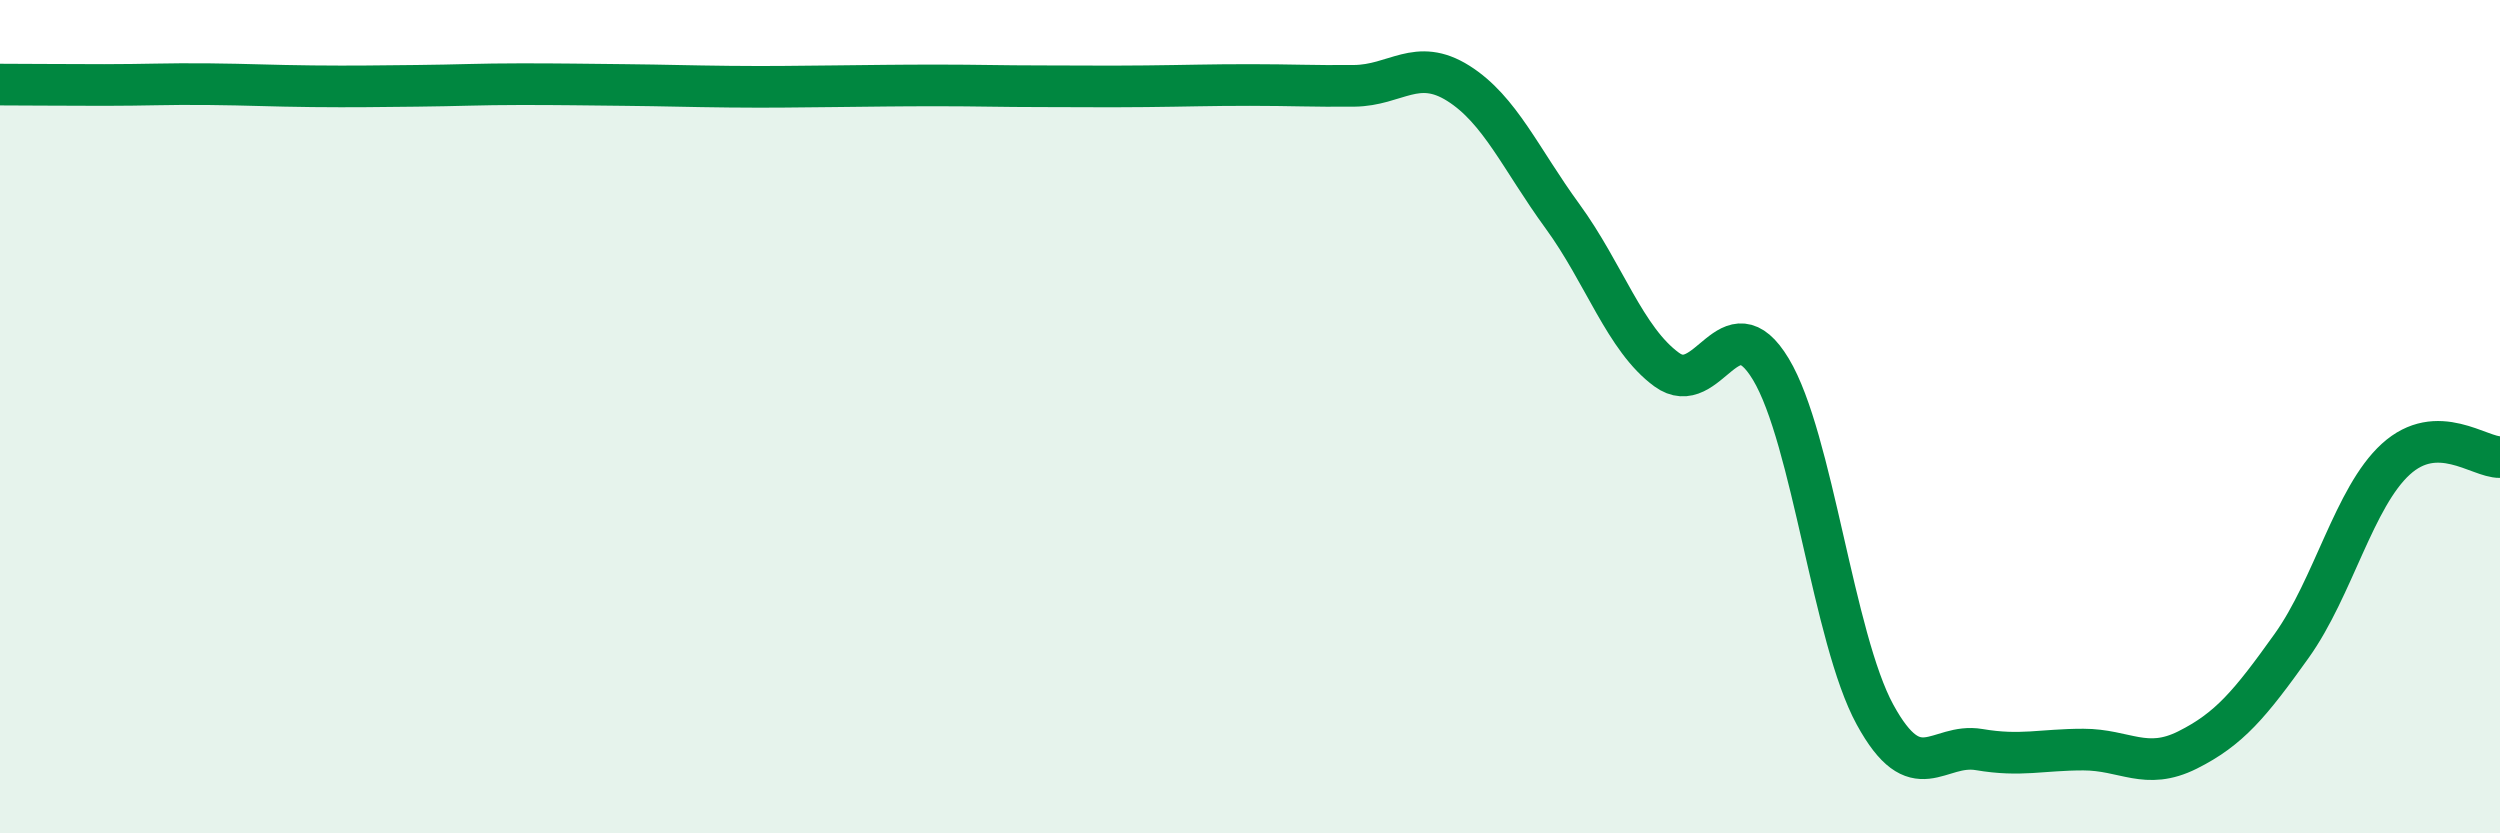
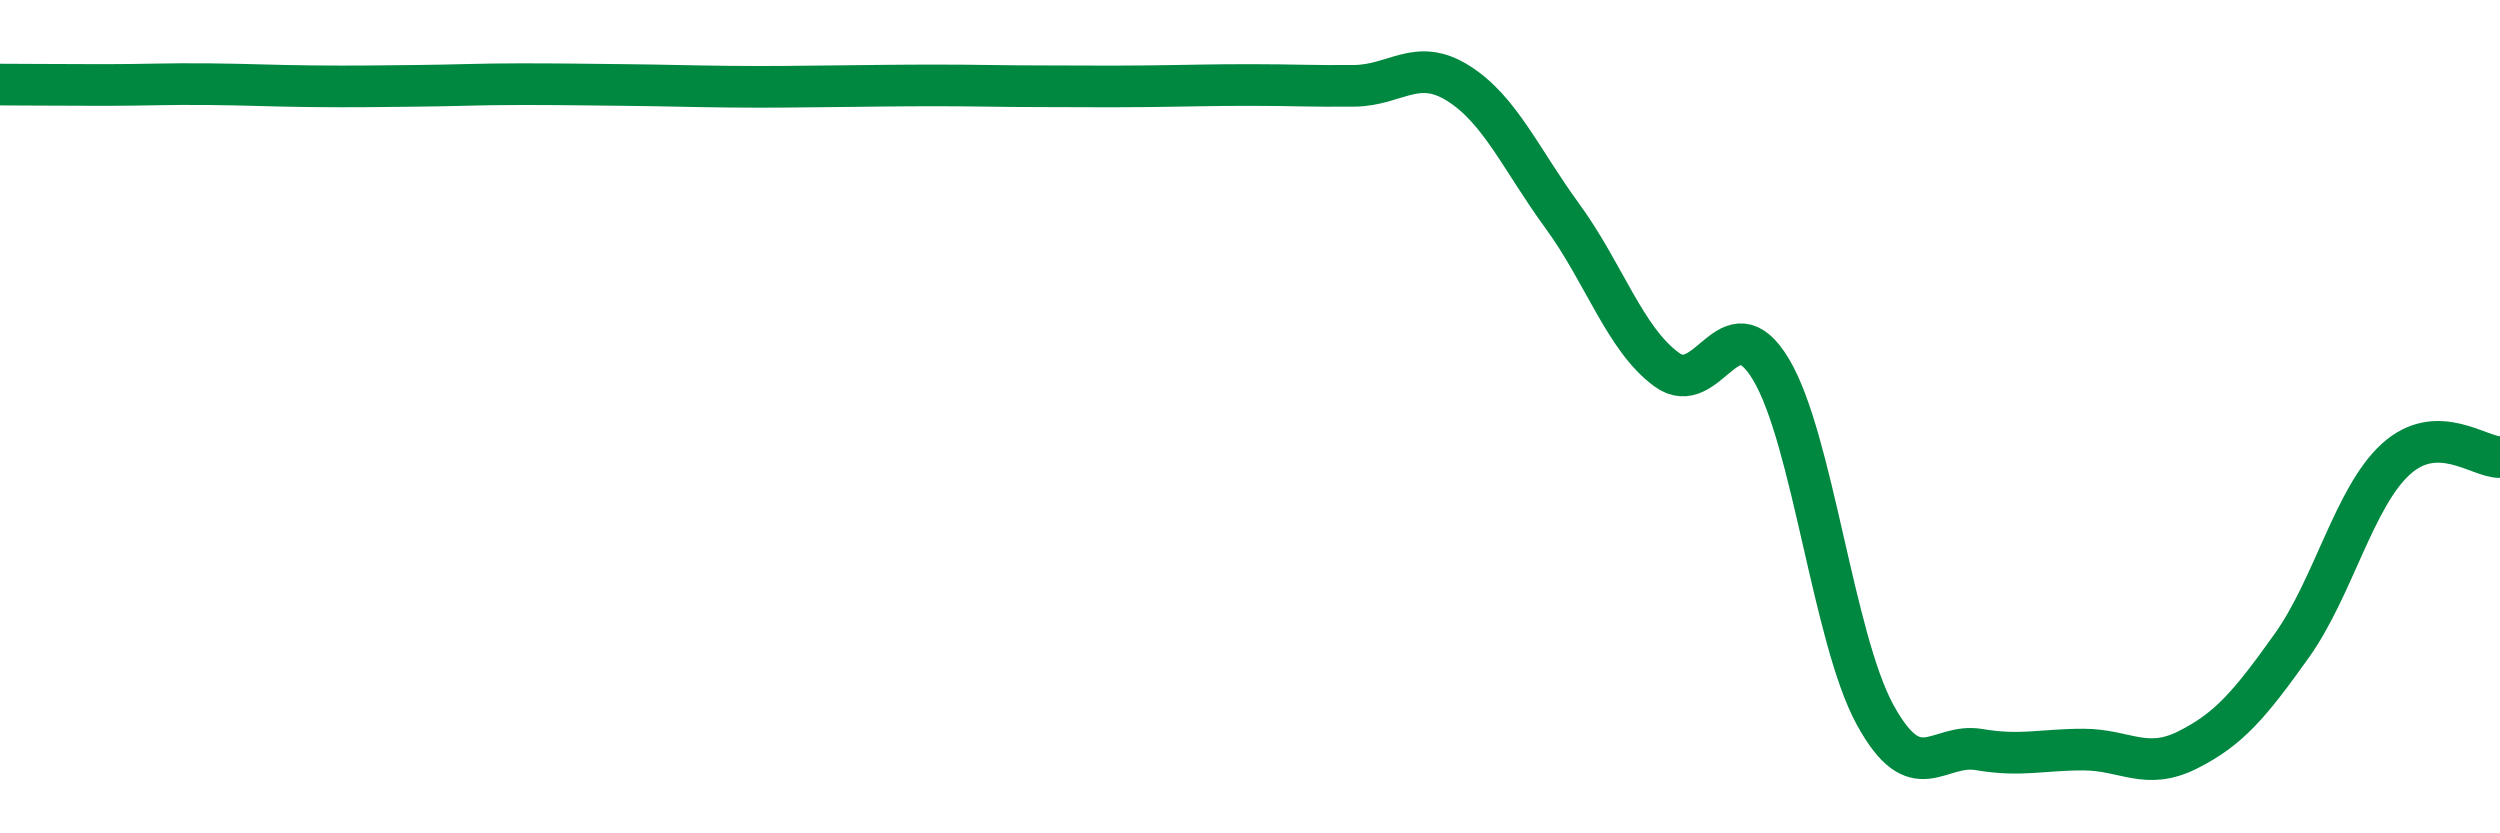
<svg xmlns="http://www.w3.org/2000/svg" width="60" height="20" viewBox="0 0 60 20">
-   <path d="M 0,2.03 C 0.5,2.03 1.5,2.04 2.5,2.04 C 3.5,2.04 4,2.01 5,2.02 C 6,2.03 6.5,2.06 7.5,2.07 C 8.5,2.08 9,2.07 10,2.06 C 11,2.05 11.5,2.02 12.5,2.02 C 13.5,2.02 14,2.03 15,2.04 C 16,2.05 16.5,2.07 17.5,2.08 C 18.5,2.09 19,2.08 20,2.07 C 21,2.06 21.5,2.05 22.5,2.05 C 23.5,2.05 24,2.07 25,2.07 C 26,2.07 26.5,2.08 27.5,2.07 C 28.5,2.06 29,2.04 30,2.04 C 31,2.04 31.5,2.07 32.5,2.06 C 33.5,2.05 34,1.37 35,2 C 36,2.63 36.5,3.82 37.5,5.19 C 38.5,6.56 39,8.14 40,8.87 C 41,9.6 41.5,7.2 42.5,8.86 C 43.5,10.52 44,15.32 45,17.15 C 46,18.98 46.5,17.82 47.5,17.99 C 48.5,18.16 49,17.99 50,17.99 C 51,17.99 51.5,18.5 52.5,18 C 53.5,17.5 54,16.9 55,15.5 C 56,14.1 56.5,11.93 57.5,11.02 C 58.5,10.11 59.5,10.98 60,10.97L60 20L0 20Z" fill="#008740" opacity="0.1" stroke-linecap="round" stroke-linejoin="round" />
  <path d="M 0,2.03 C 0.5,2.03 1.5,2.04 2.5,2.04 C 3.5,2.04 4,2.01 5,2.02 C 6,2.03 6.5,2.06 7.5,2.07 C 8.5,2.08 9,2.07 10,2.06 C 11,2.05 11.5,2.02 12.5,2.02 C 13.5,2.02 14,2.03 15,2.04 C 16,2.05 16.5,2.07 17.5,2.08 C 18.5,2.09 19,2.08 20,2.07 C 21,2.06 21.5,2.05 22.5,2.05 C 23.5,2.05 24,2.07 25,2.07 C 26,2.07 26.5,2.08 27.5,2.07 C 28.5,2.06 29,2.04 30,2.04 C 31,2.04 31.5,2.07 32.5,2.06 C 33.5,2.05 34,1.37 35,2 C 36,2.63 36.5,3.82 37.5,5.19 C 38.5,6.56 39,8.14 40,8.87 C 41,9.6 41.5,7.2 42.5,8.86 C 43.5,10.52 44,15.32 45,17.15 C 46,18.98 46.5,17.82 47.5,17.99 C 48.5,18.16 49,17.99 50,17.99 C 51,17.99 51.5,18.5 52.5,18 C 53.5,17.5 54,16.9 55,15.5 C 56,14.1 56.5,11.93 57.5,11.02 C 58.5,10.11 59.5,10.98 60,10.97" stroke="#008740" stroke-width="1" fill="none" stroke-linecap="round" stroke-linejoin="round" />
</svg>